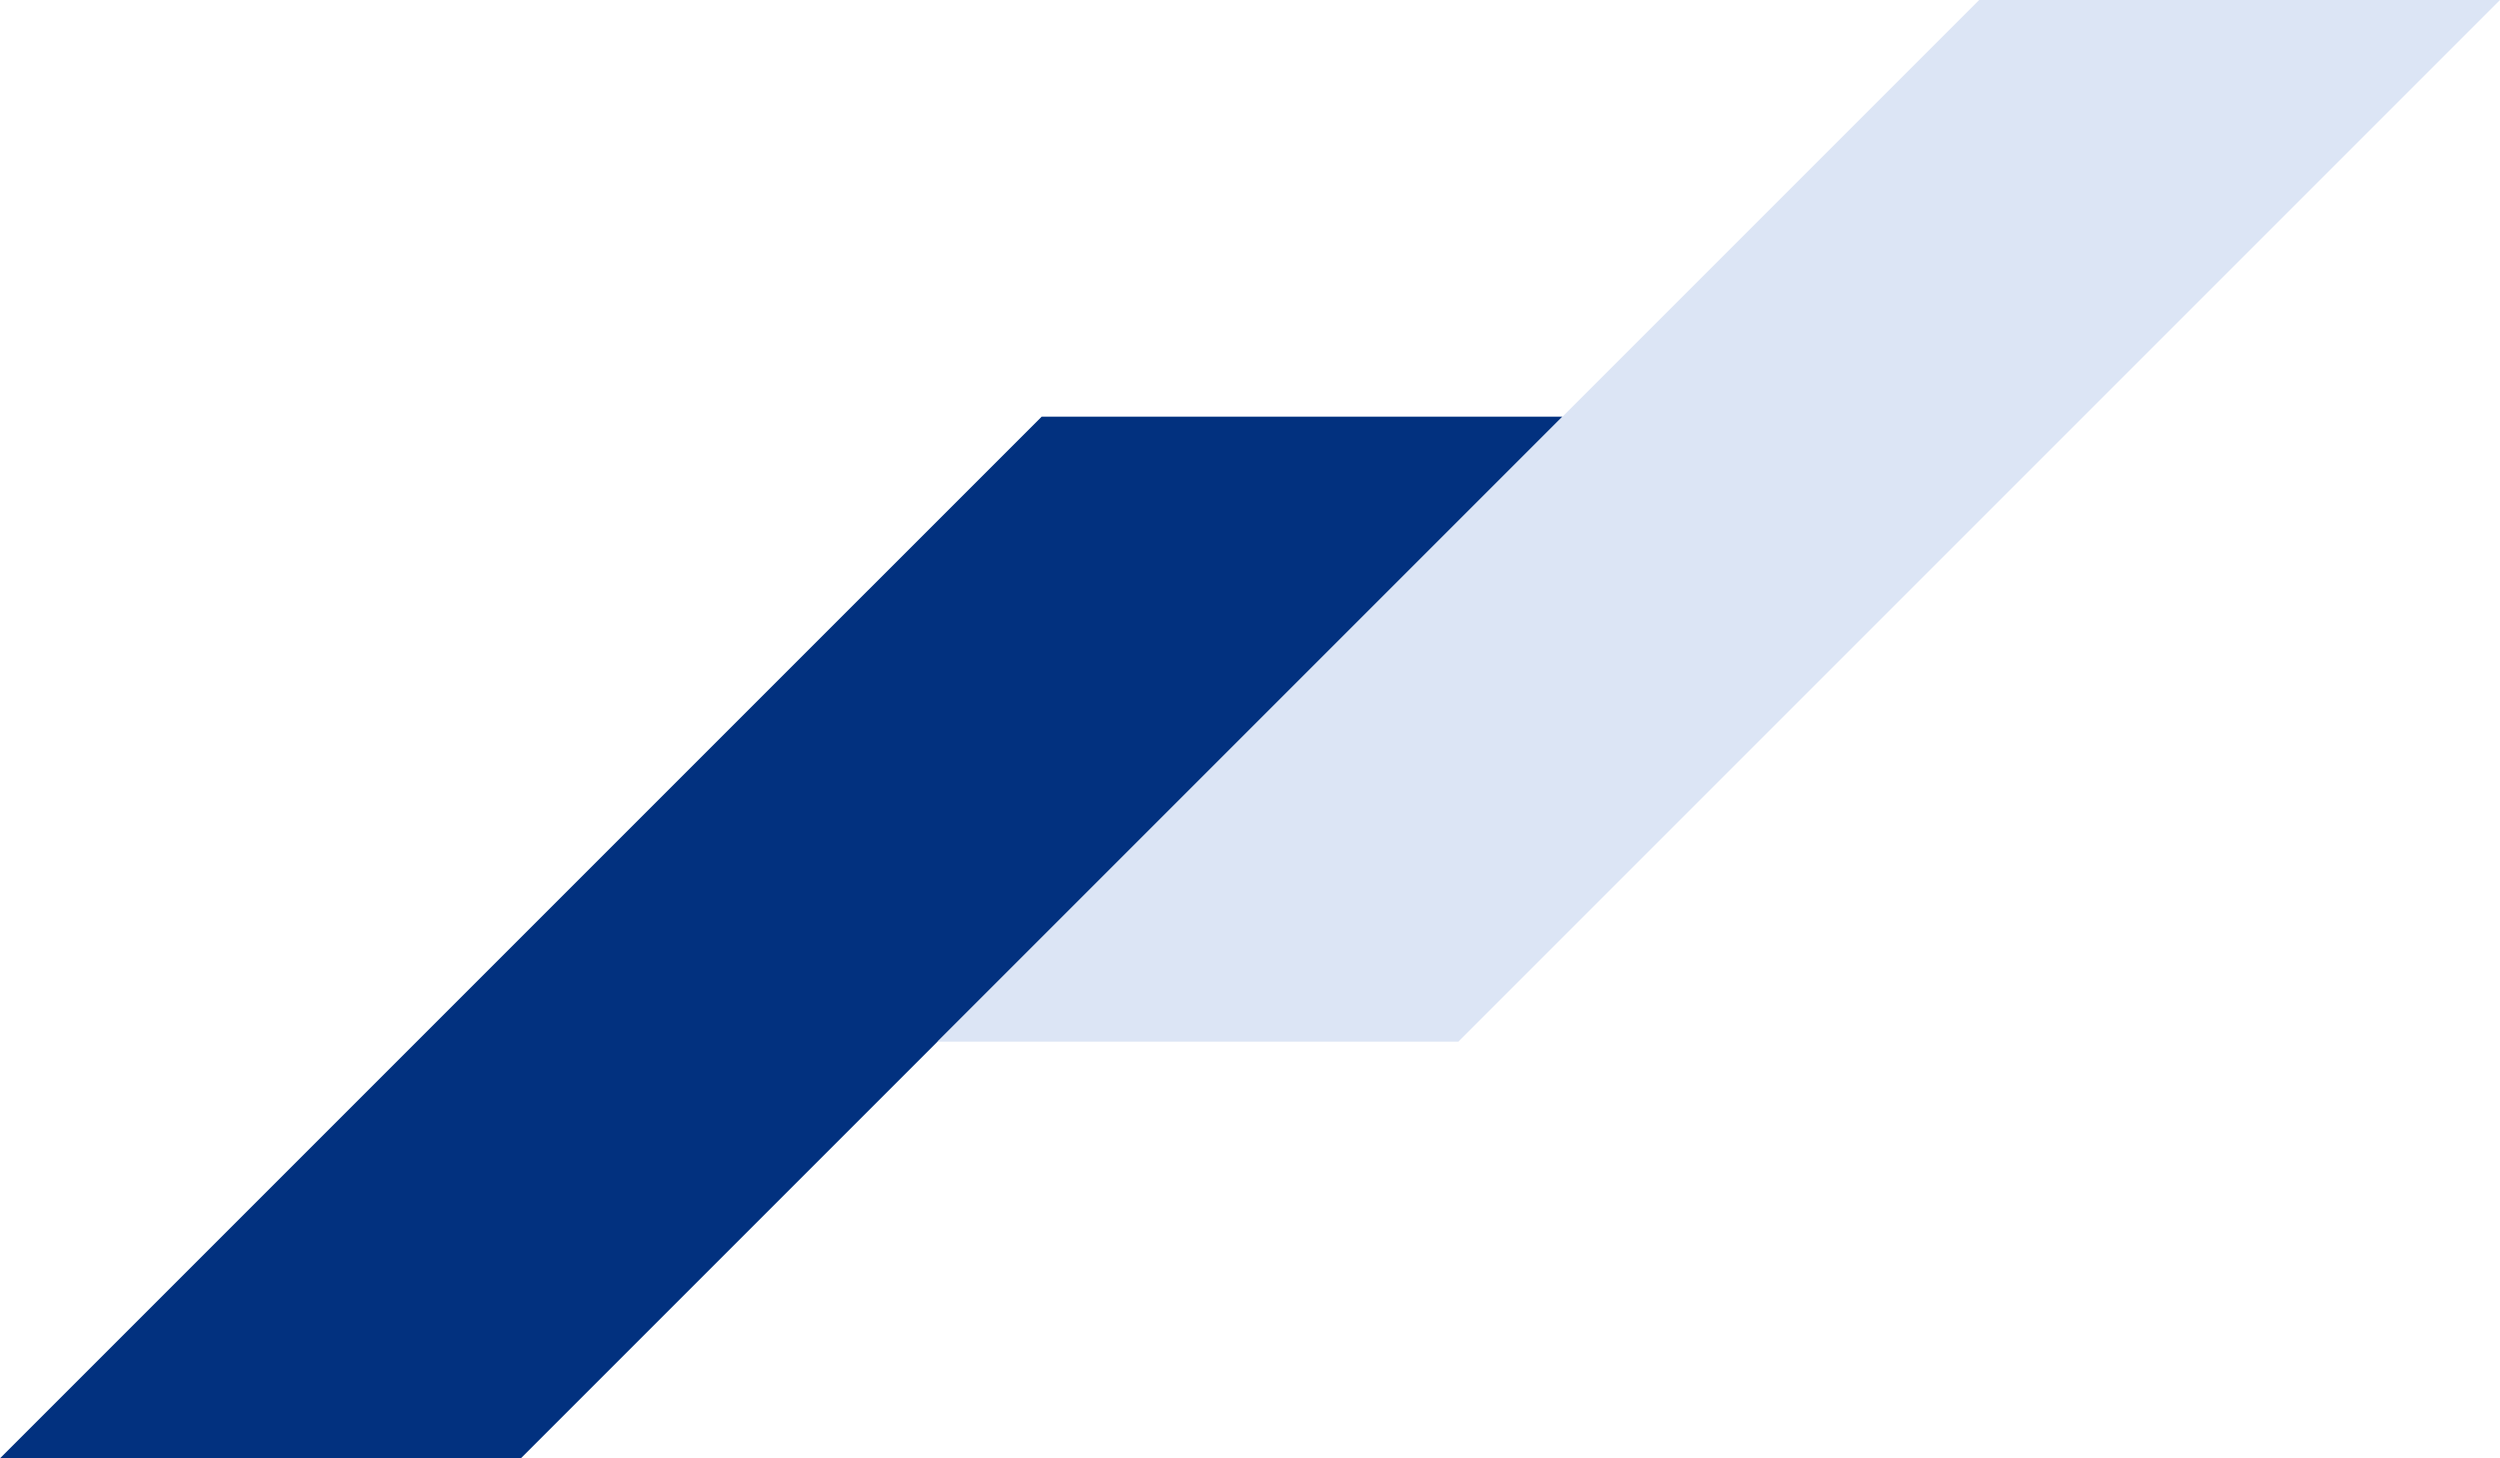
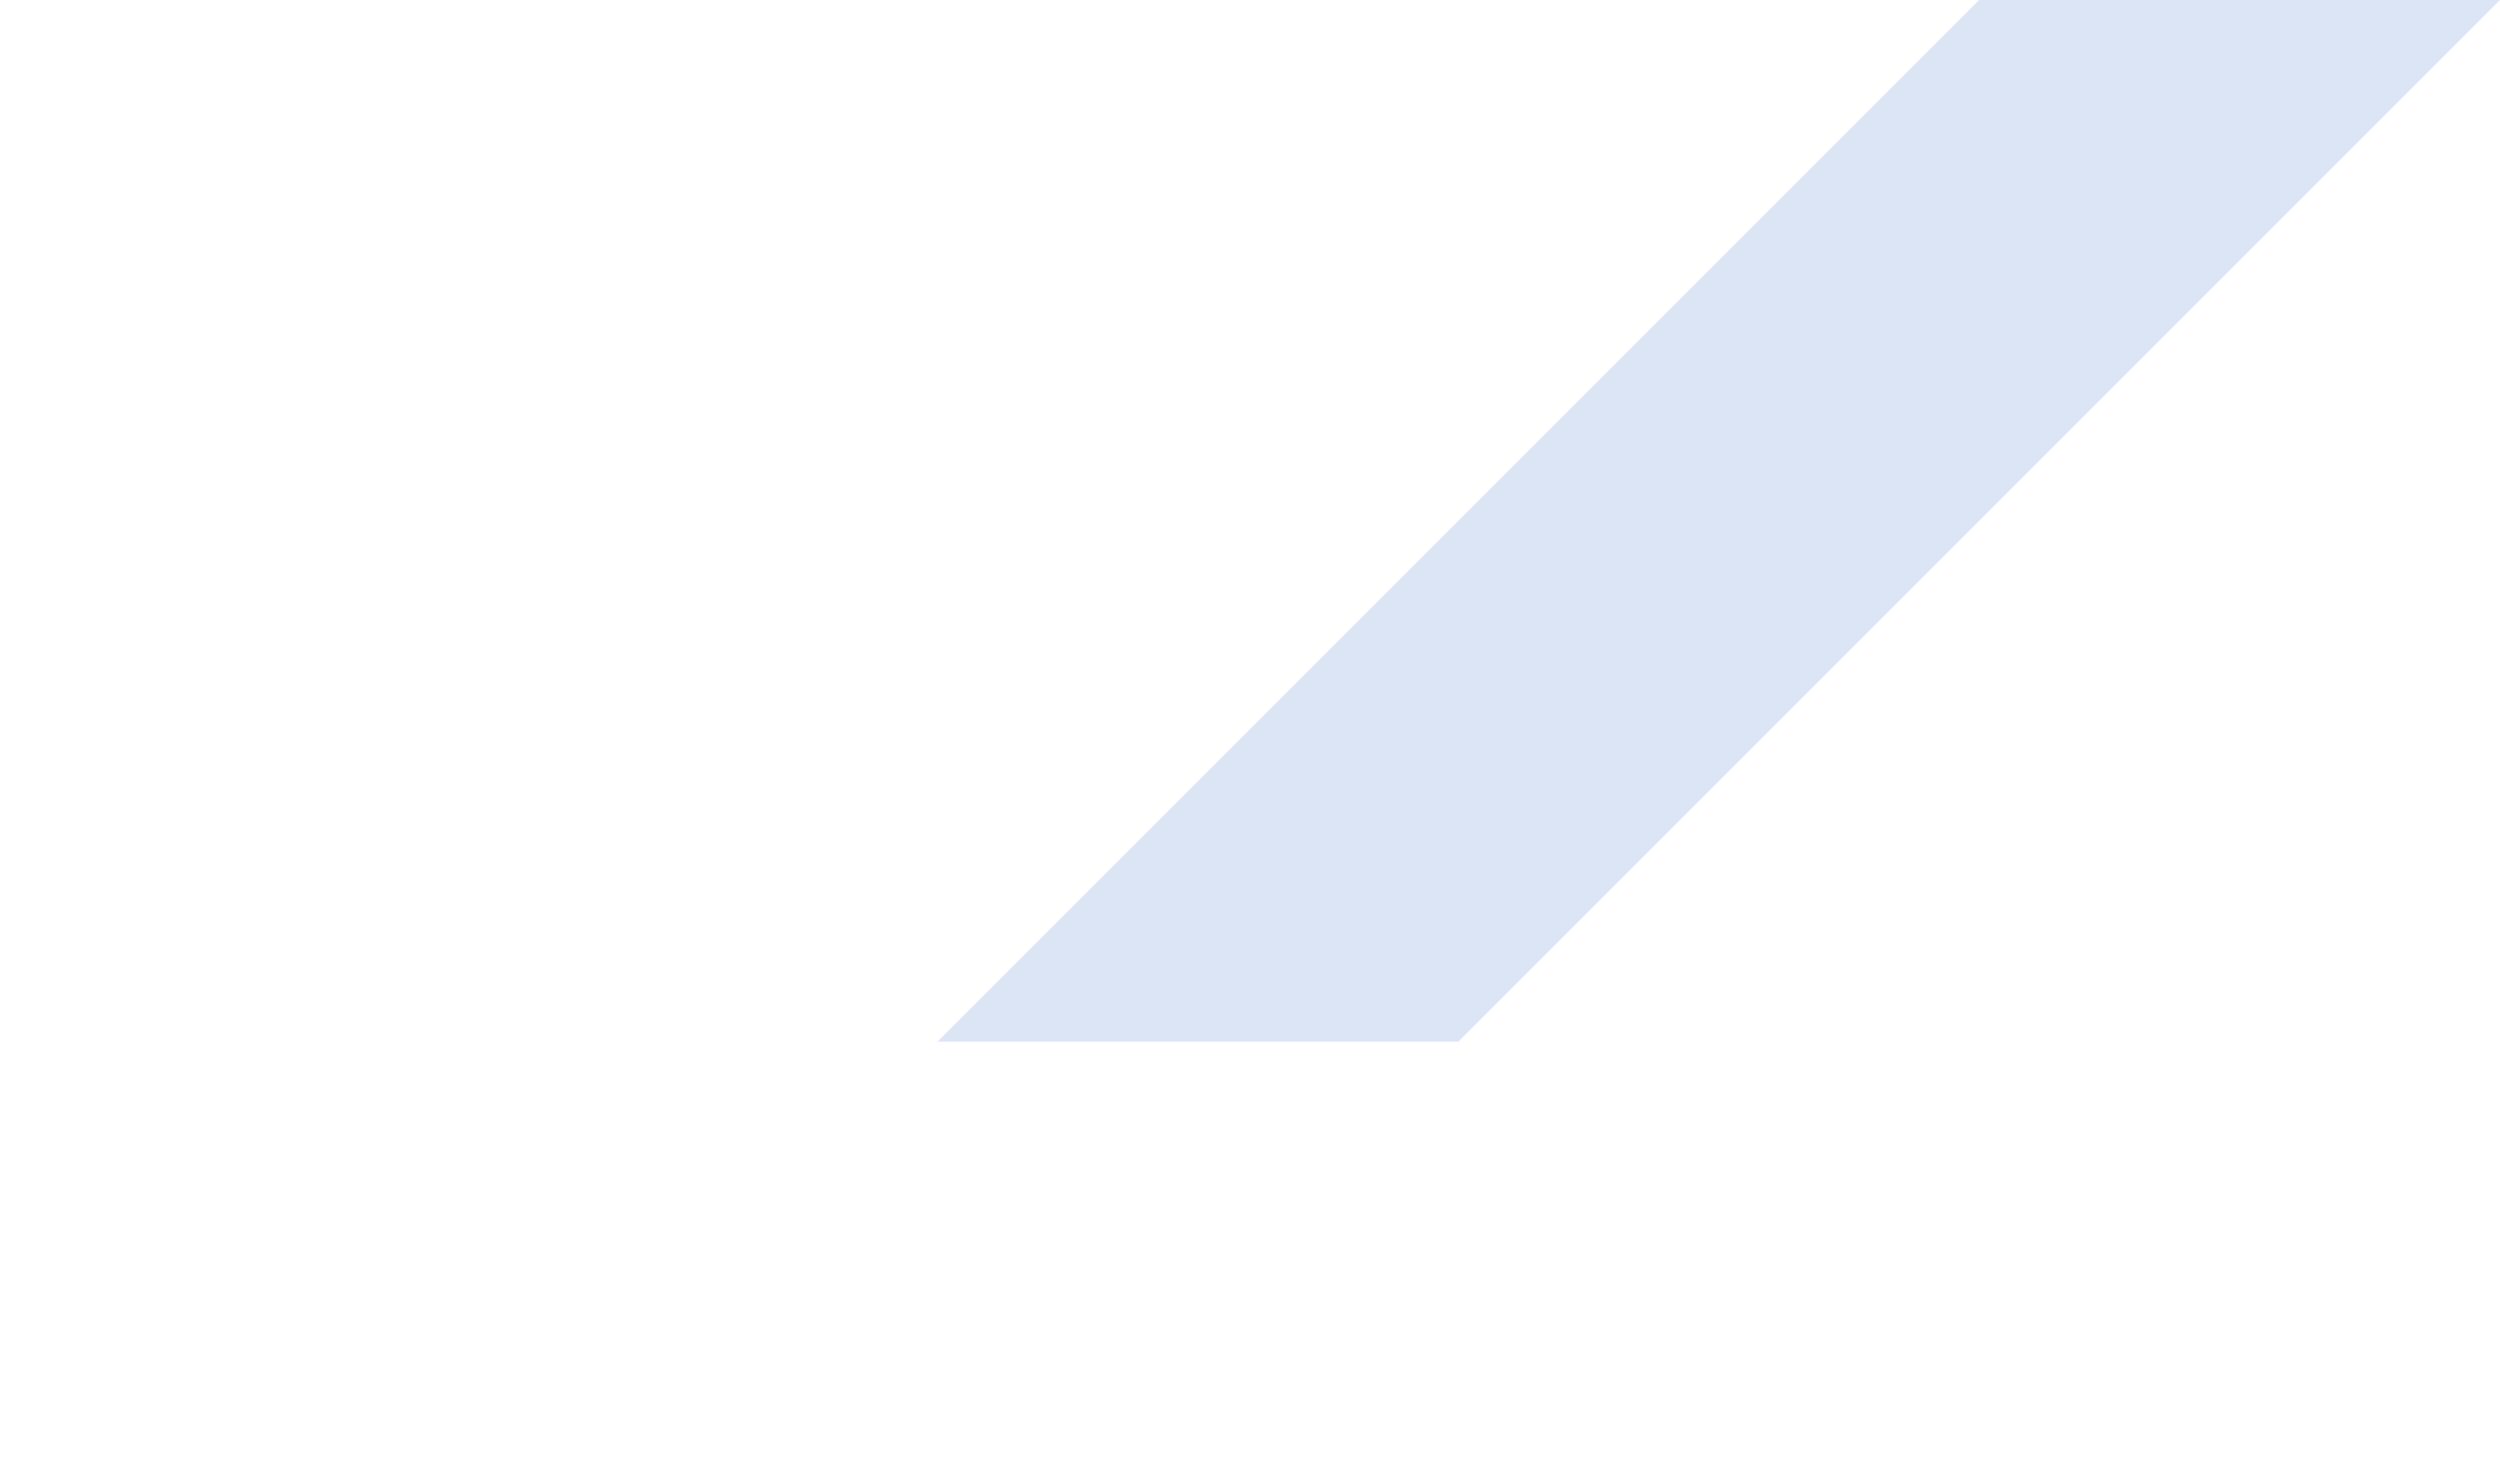
<svg xmlns="http://www.w3.org/2000/svg" width="480" height="280" viewBox="0 0 480 280">
  <g id="グループ_57" data-name="グループ 57" transform="translate(280 -833)">
-     <path id="パス_67" data-name="パス 67" d="M-200,0h100L-300,200H-400Z" transform="translate(120 913)" fill="#01317f" opacity="0.996" />
    <path id="パス_77" data-name="パス 77" d="M-210,0h100L-310,200H-410Z" transform="translate(310 833)" fill="#dce5f5" />
  </g>
</svg>